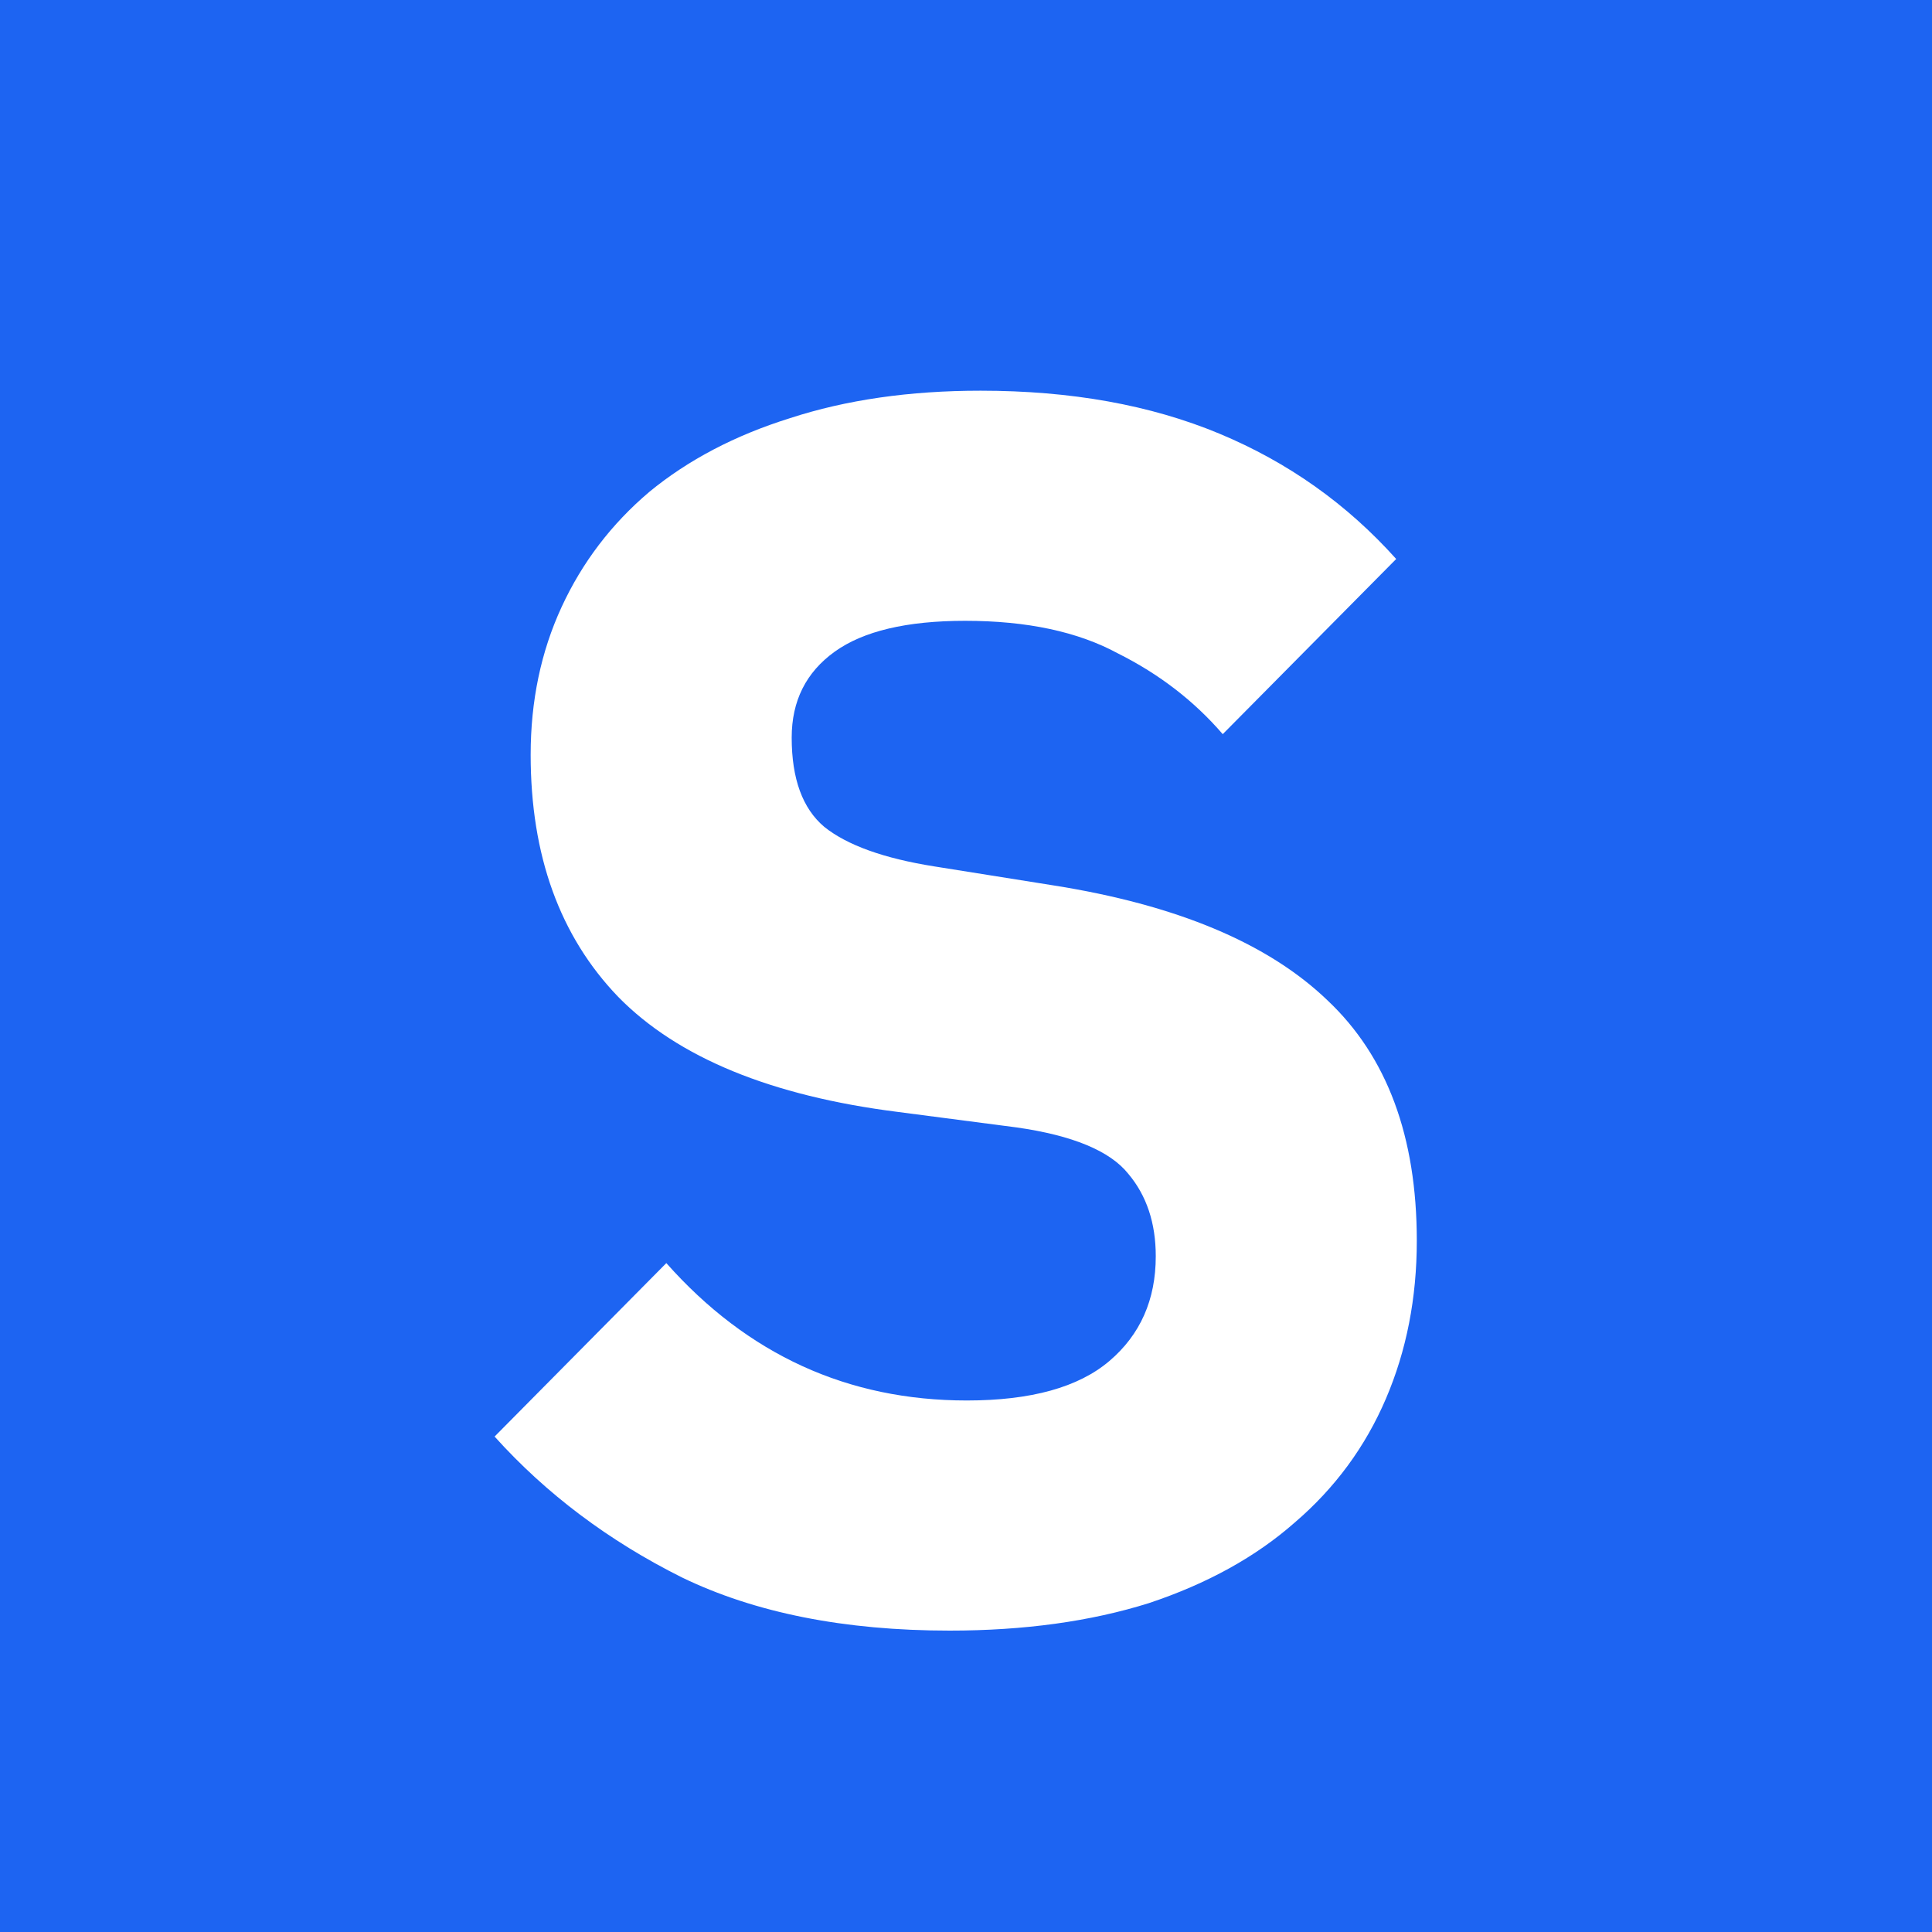
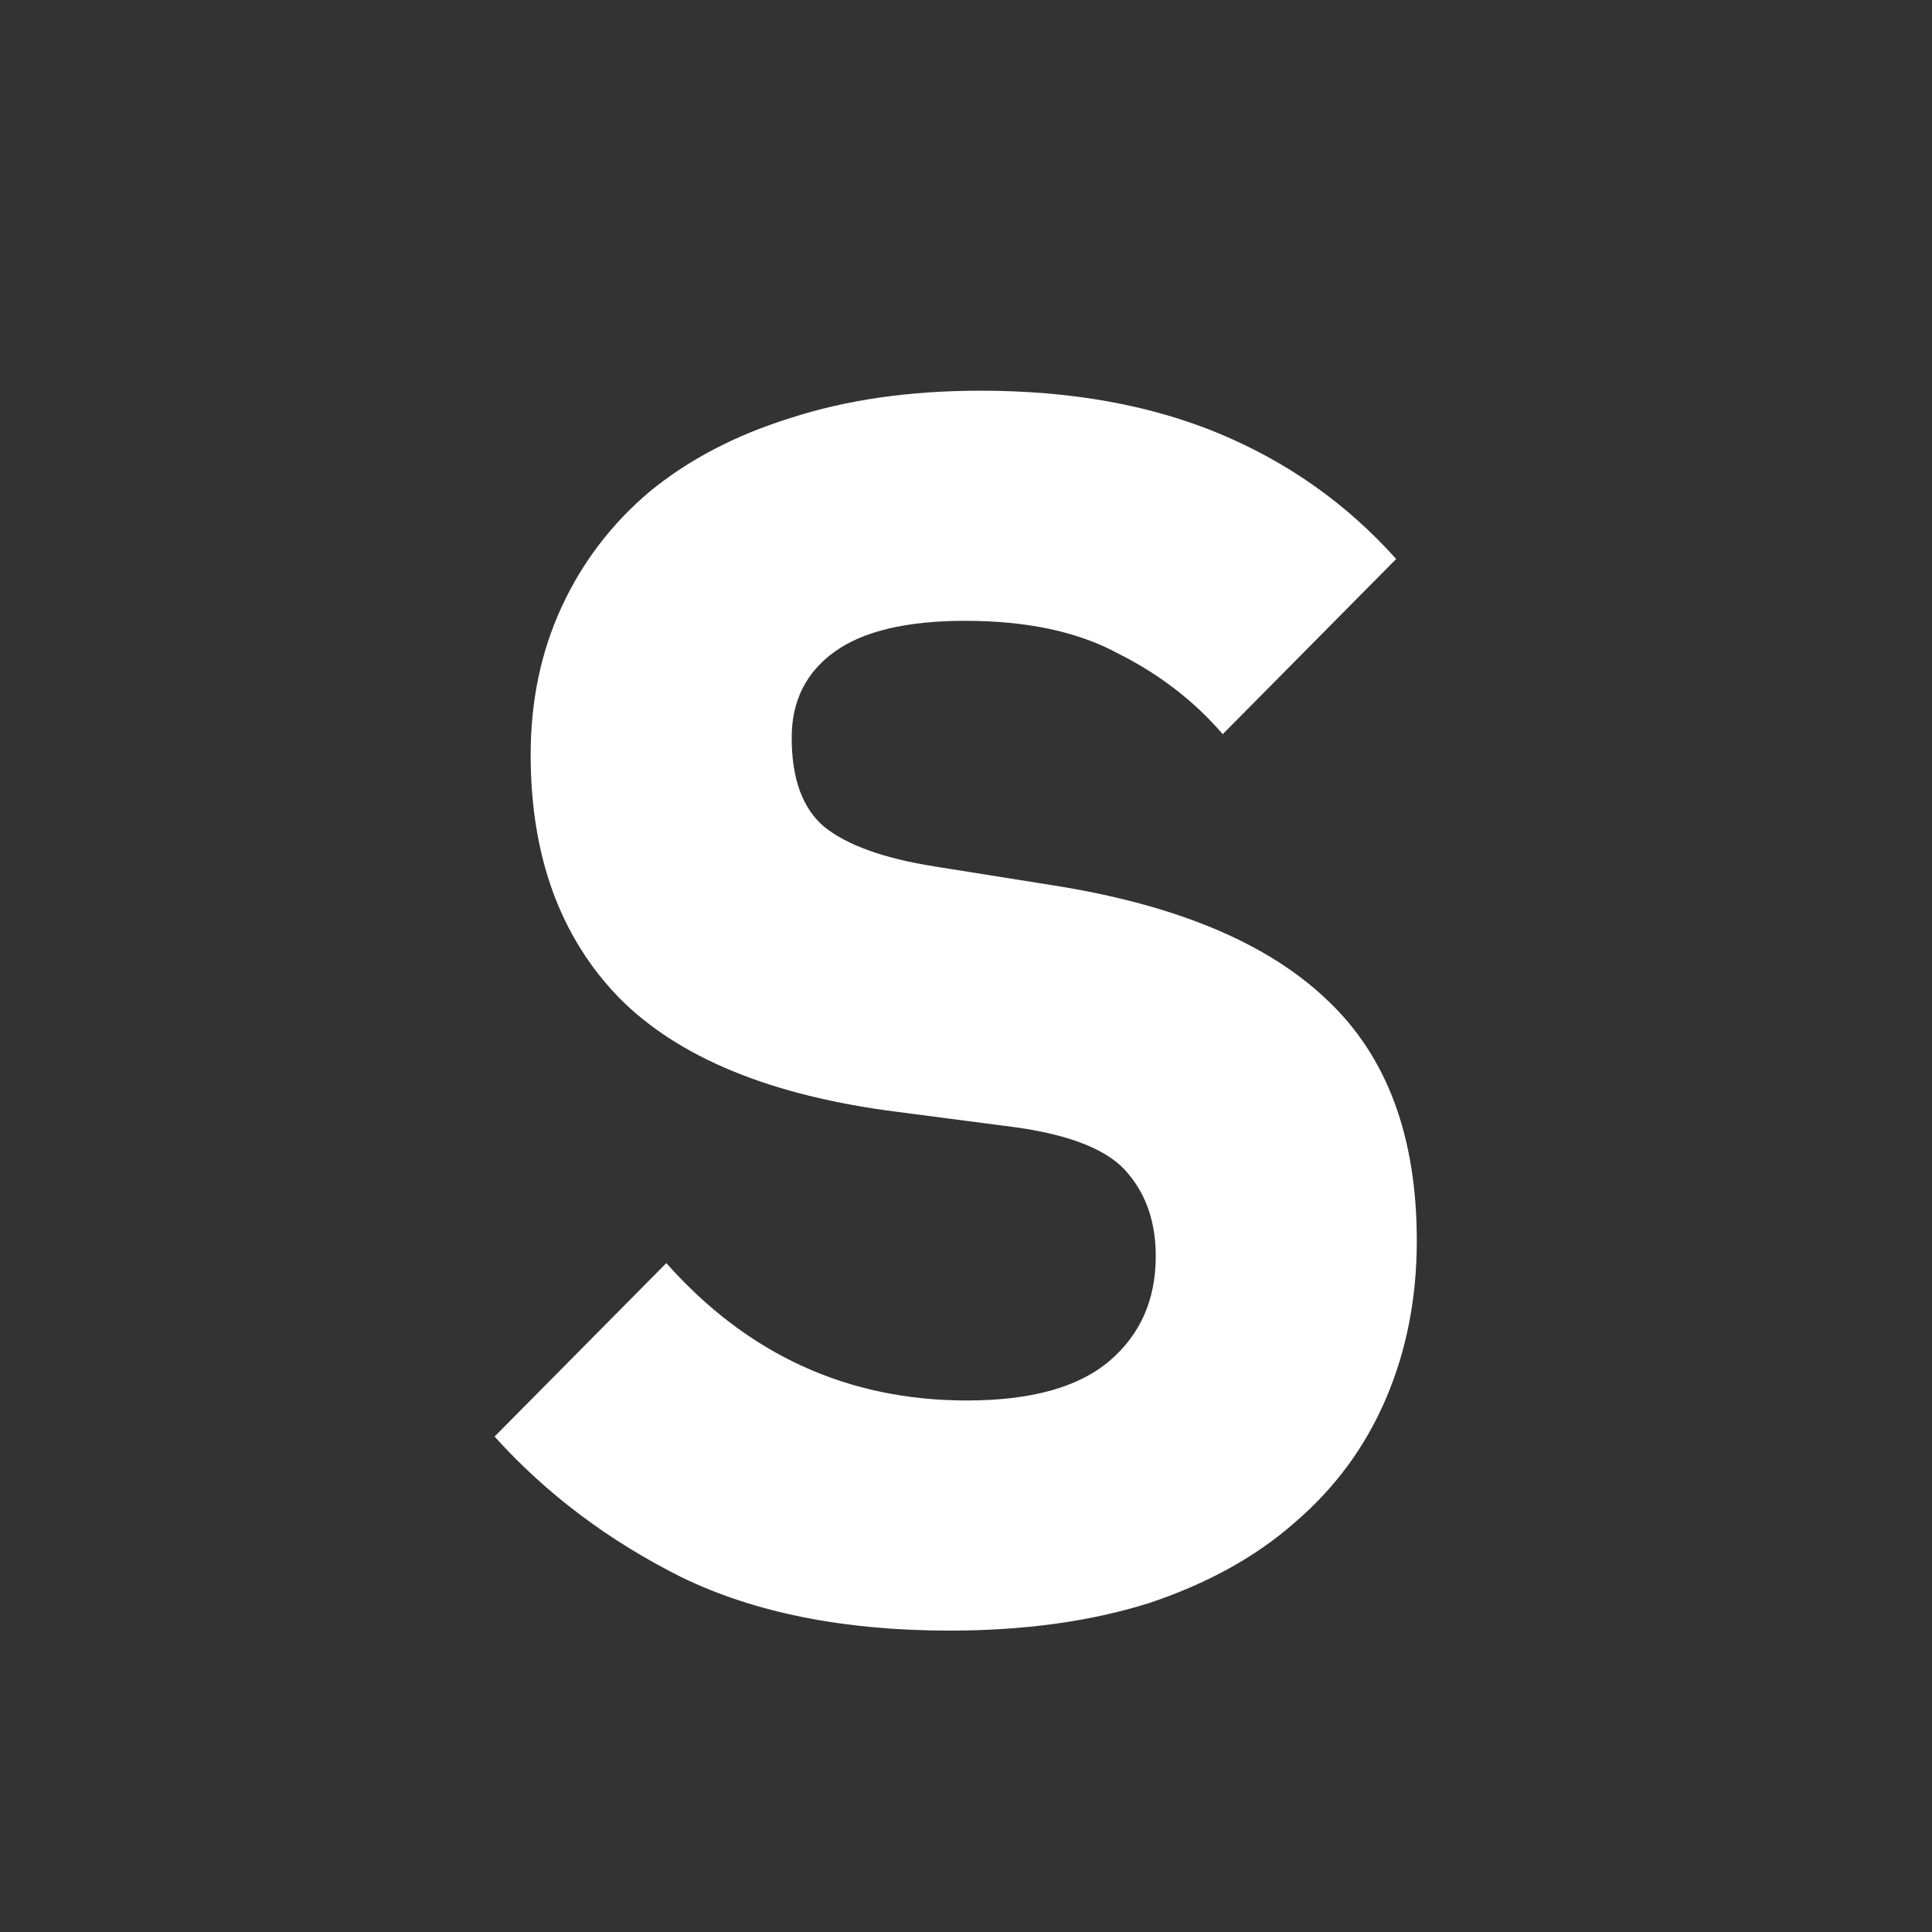
<svg xmlns="http://www.w3.org/2000/svg" width="1080" height="1080" viewBox="0 0 1080 1080" fill="none">
  <rect x="0" y="0" width="1080" height="1080" fill="#333333" stroke="none" />
  <g clip-path="url(#clip0_808_2)">
-     <rect width="1080" height="1080" fill="#1D64F2" />
    <path d="M530.88 911.52C472 911.52 422.08 901.6 381.12 881.76C340.16 861.28 305.28 835.04 276.48 803.04L372.48 706.08C417.92 757.28 473.92 782.88 540.48 782.88C576.32 782.88 602.88 775.52 620.16 760.8C637.44 746.08 646.08 726.56 646.08 702.24C646.08 683.68 640.96 668.32 630.72 656.16C620.48 643.36 599.68 634.72 568.32 630.24L502.08 621.6C431.04 612.64 378.88 591.2 345.6 557.28C312.96 523.36 296.64 478.24 296.64 421.92C296.64 391.84 302.4 364.32 313.92 339.36C325.44 314.4 341.76 292.96 362.88 275.04C384.64 257.12 410.88 243.36 441.6 233.76C472.96 223.52 508.48 218.4 548.16 218.4C598.72 218.4 643.2 226.4 681.6 242.4C720 258.4 752.96 281.76 780.48 312.48L683.52 410.4C667.52 391.84 648 376.8 624.96 365.28C602.56 353.12 574.08 347.04 539.52 347.04C506.88 347.04 482.56 352.8 466.56 364.32C450.56 375.84 442.56 391.84 442.56 412.32C442.56 435.36 448.64 452 460.8 462.24C473.6 472.48 494.08 479.84 522.24 484.32L588.48 494.88C657.6 505.76 708.8 527.2 742.08 559.2C775.36 590.56 792 635.36 792 693.6C792 725.6 786.24 755.04 774.72 781.92C763.2 808.8 746.24 831.84 723.84 851.04C702.08 870.24 674.88 885.28 642.24 896.16C609.6 906.4 572.48 911.52 530.88 911.52Z" fill="white" />
  </g>
  <defs>
    <clipPath id="clip0_808_2">
      <rect width="1080" height="1080" fill="white" />
    </clipPath>
  </defs>
</svg>